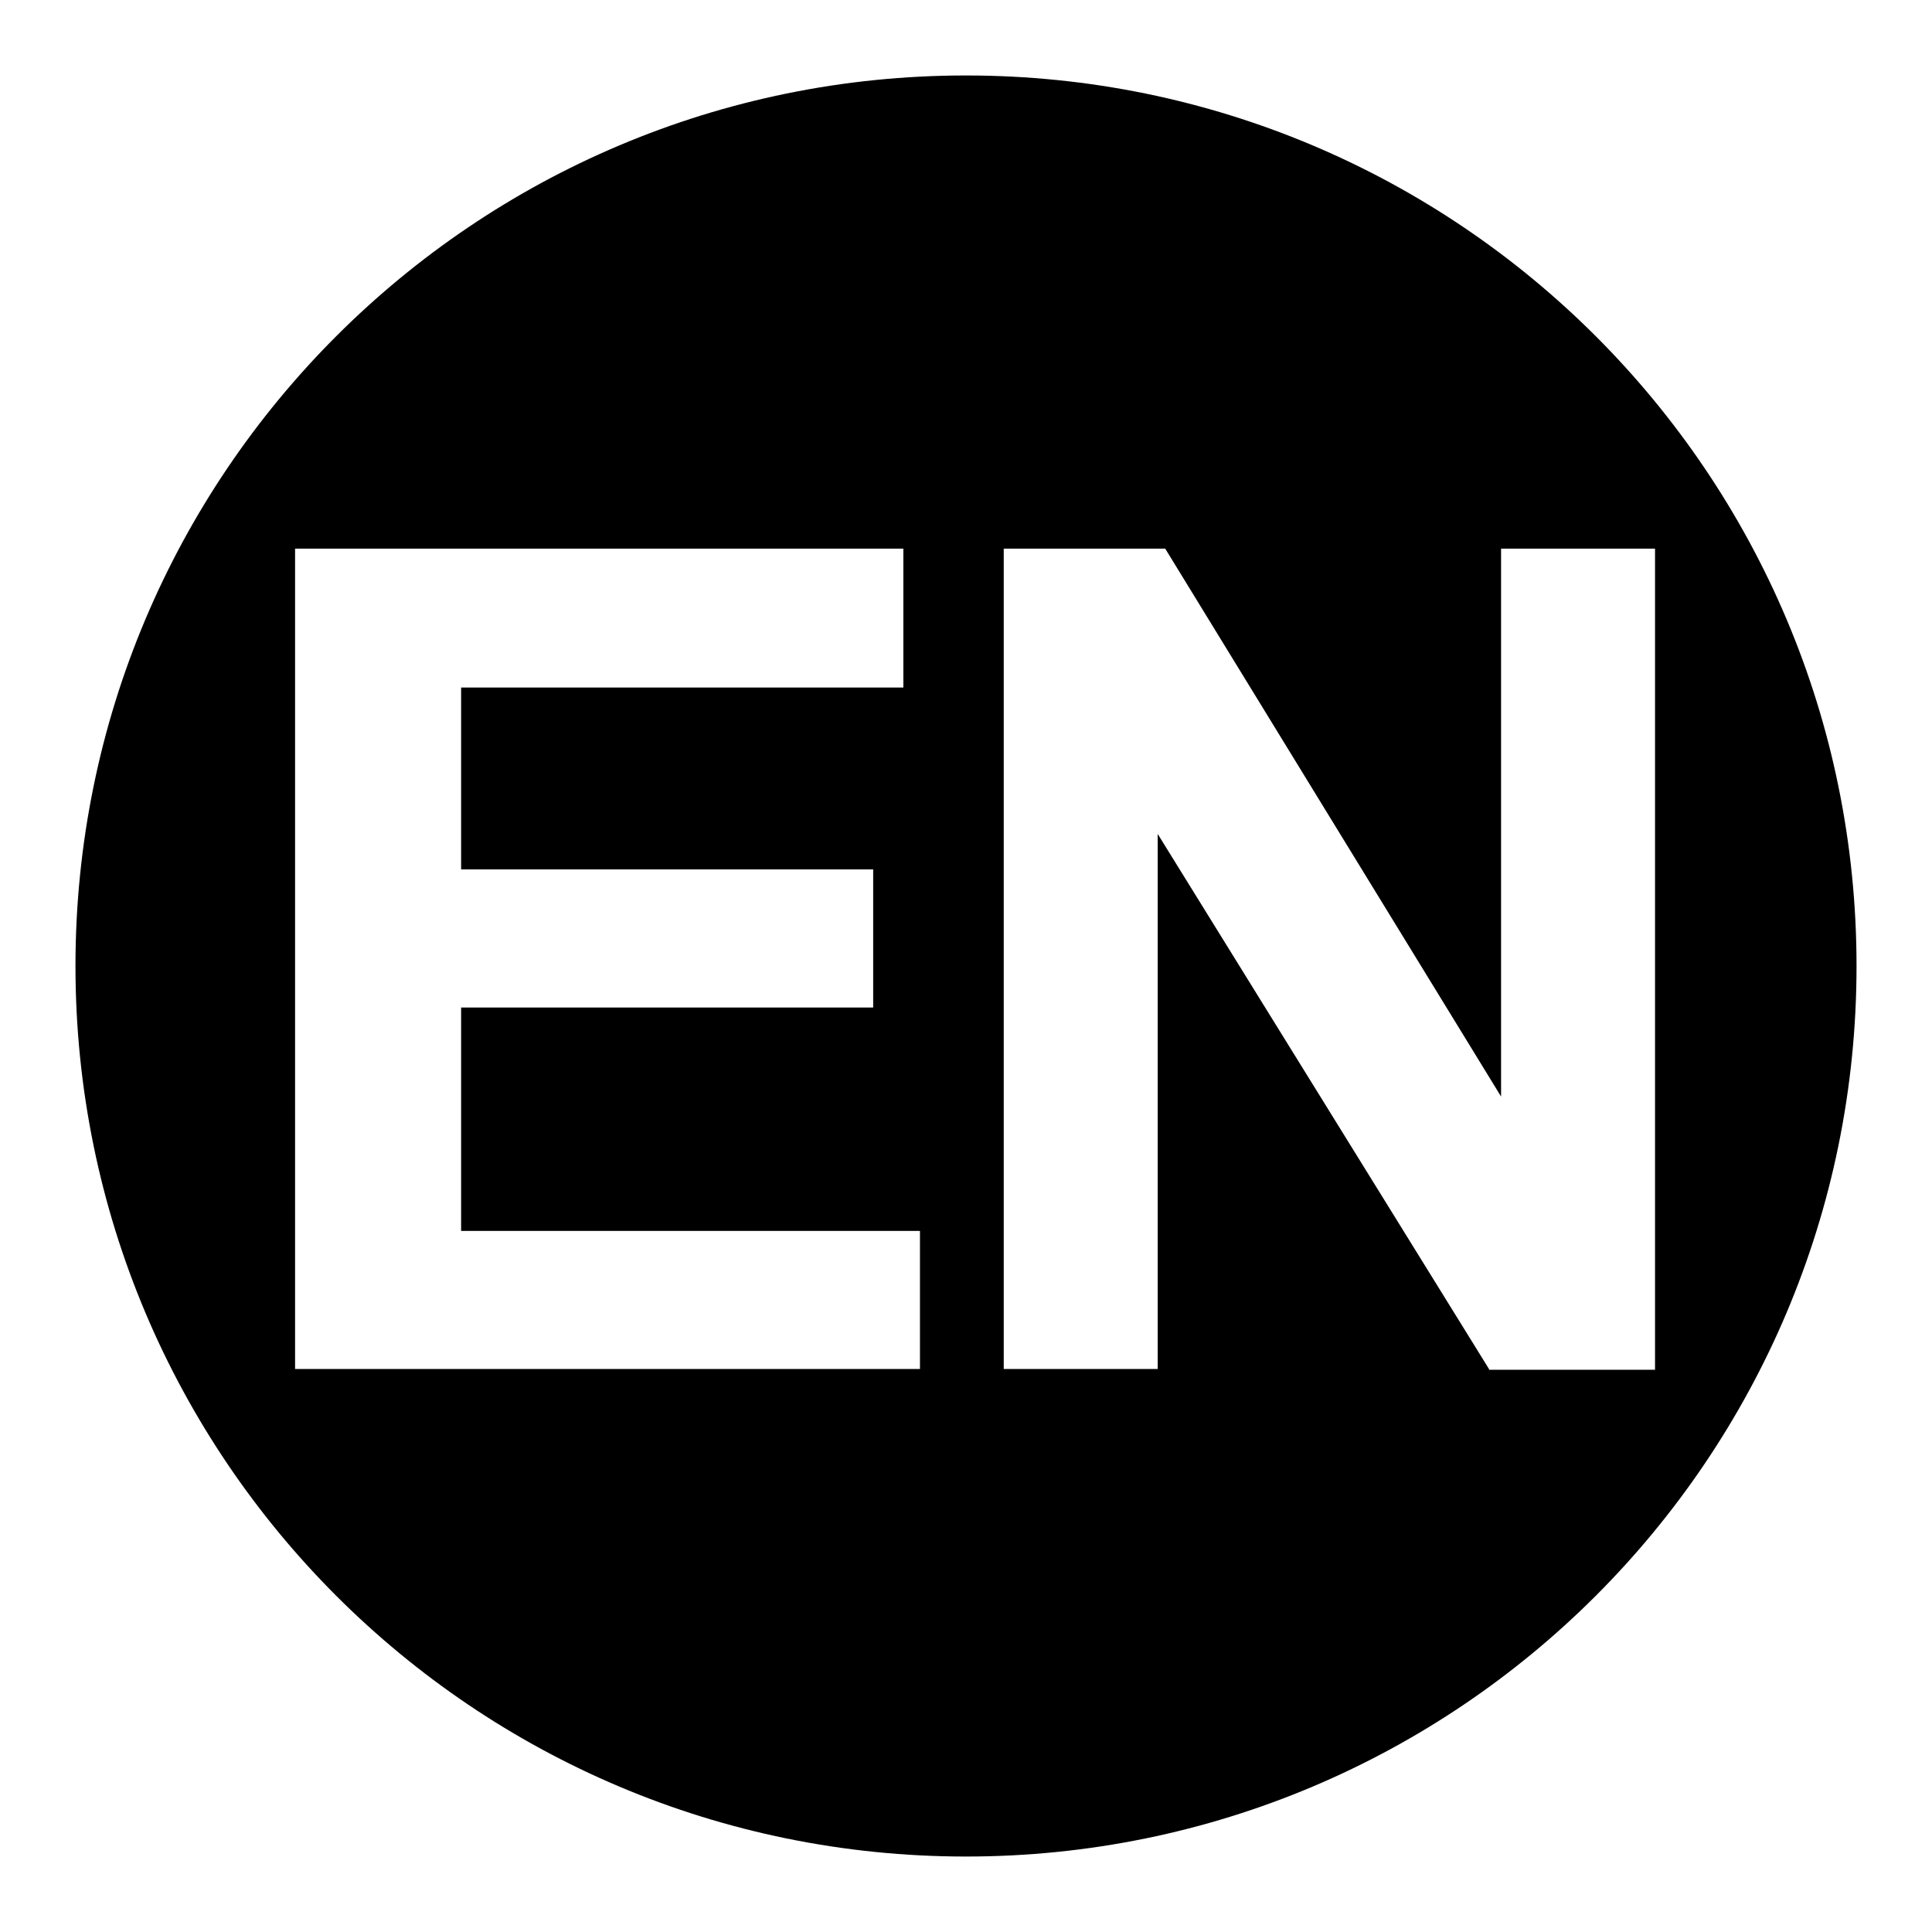
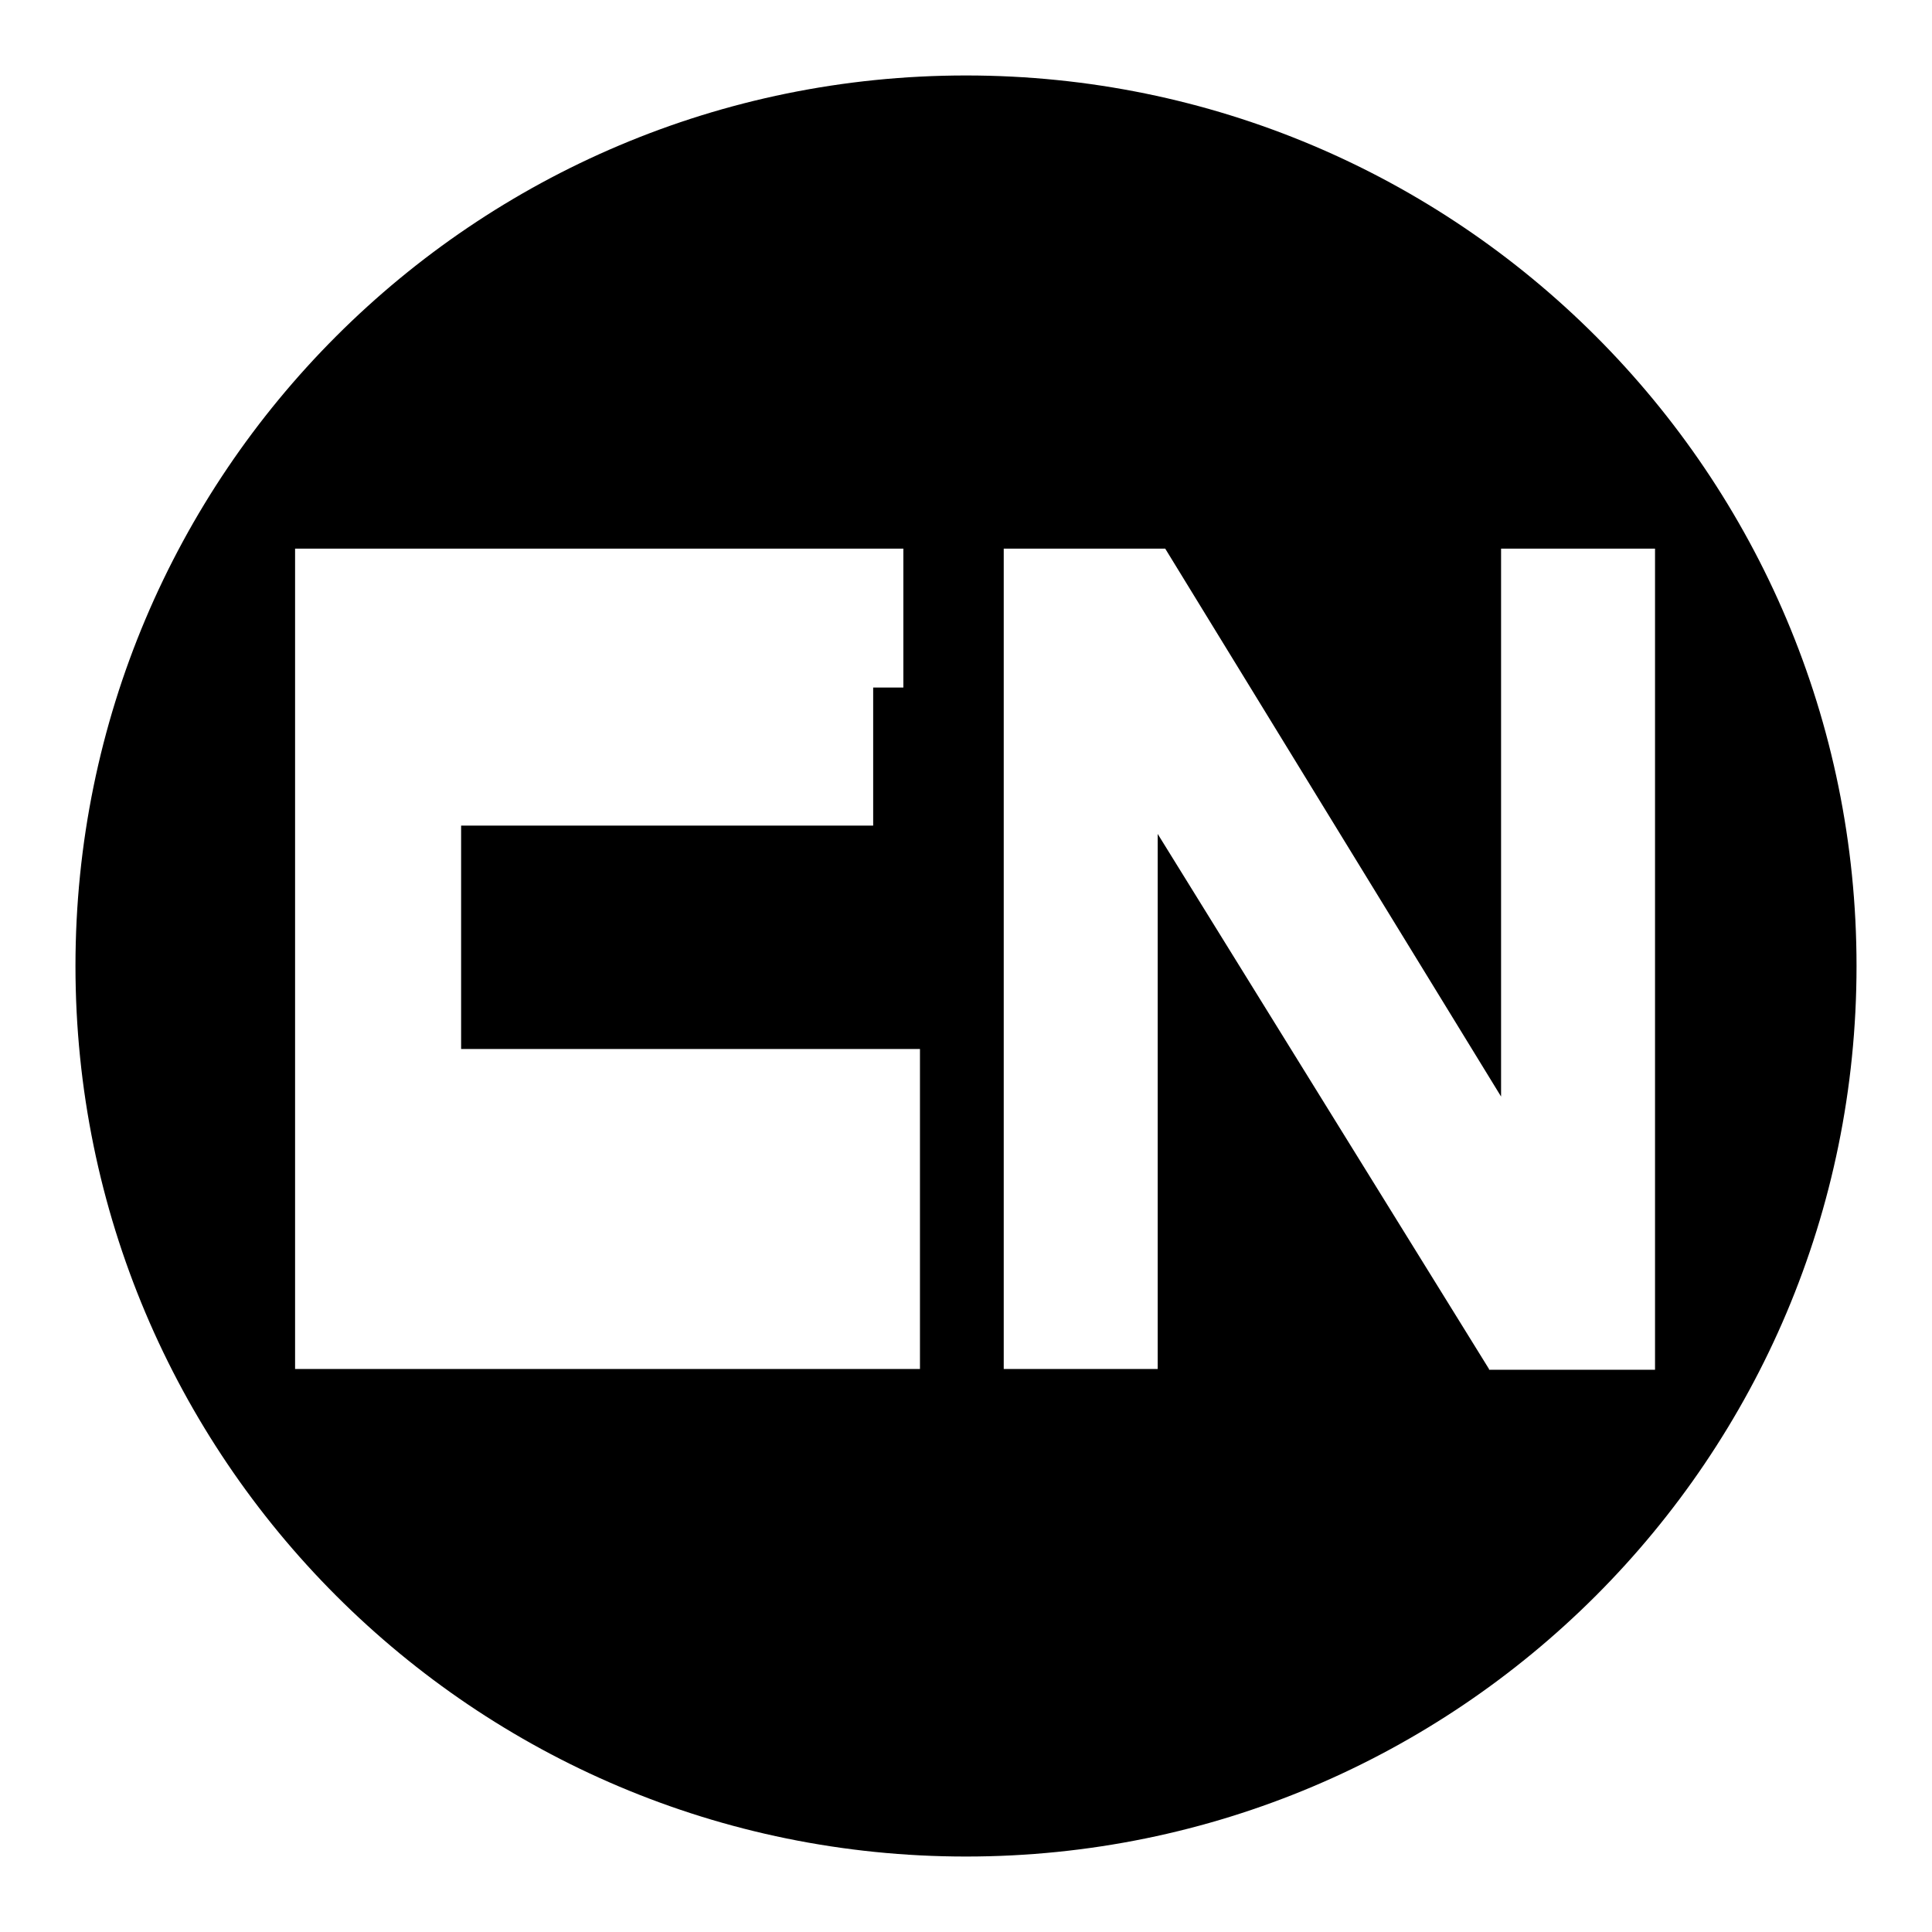
<svg xmlns="http://www.w3.org/2000/svg" version="1.1" x="0px" y="0px" viewBox="0 0 256 256" enable-background="new 0 0 256 256" xml:space="preserve">
  <g>
    <g>
-       <path fill="#000000" d="M128,10C62.8,10,10,62.8,10,128c0,65.2,52.8,118,118,118c65.2,0,118-52.8,118-118C246,62.8,193.2,10,128,10z M121.8,181.4H39.1V72.7h80.6v18.4H61.1v24.1h54.6v18.3H61.1v29.6h60.8V181.4z M197.3,181.4l-43.9-70.9v70.9h-20.4V72.7h21.4l44.5,72.6V72.7h20.4v108.8H197.3z" />
+       <path fill="#000000" d="M128,10C62.8,10,10,62.8,10,128c0,65.2,52.8,118,118,118c65.2,0,118-52.8,118-118C246,62.8,193.2,10,128,10z M121.8,181.4H39.1V72.7h80.6v18.4H61.1h54.6v18.3H61.1v29.6h60.8V181.4z M197.3,181.4l-43.9-70.9v70.9h-20.4V72.7h21.4l44.5,72.6V72.7h20.4v108.8H197.3z" />
    </g>
  </g>
</svg>